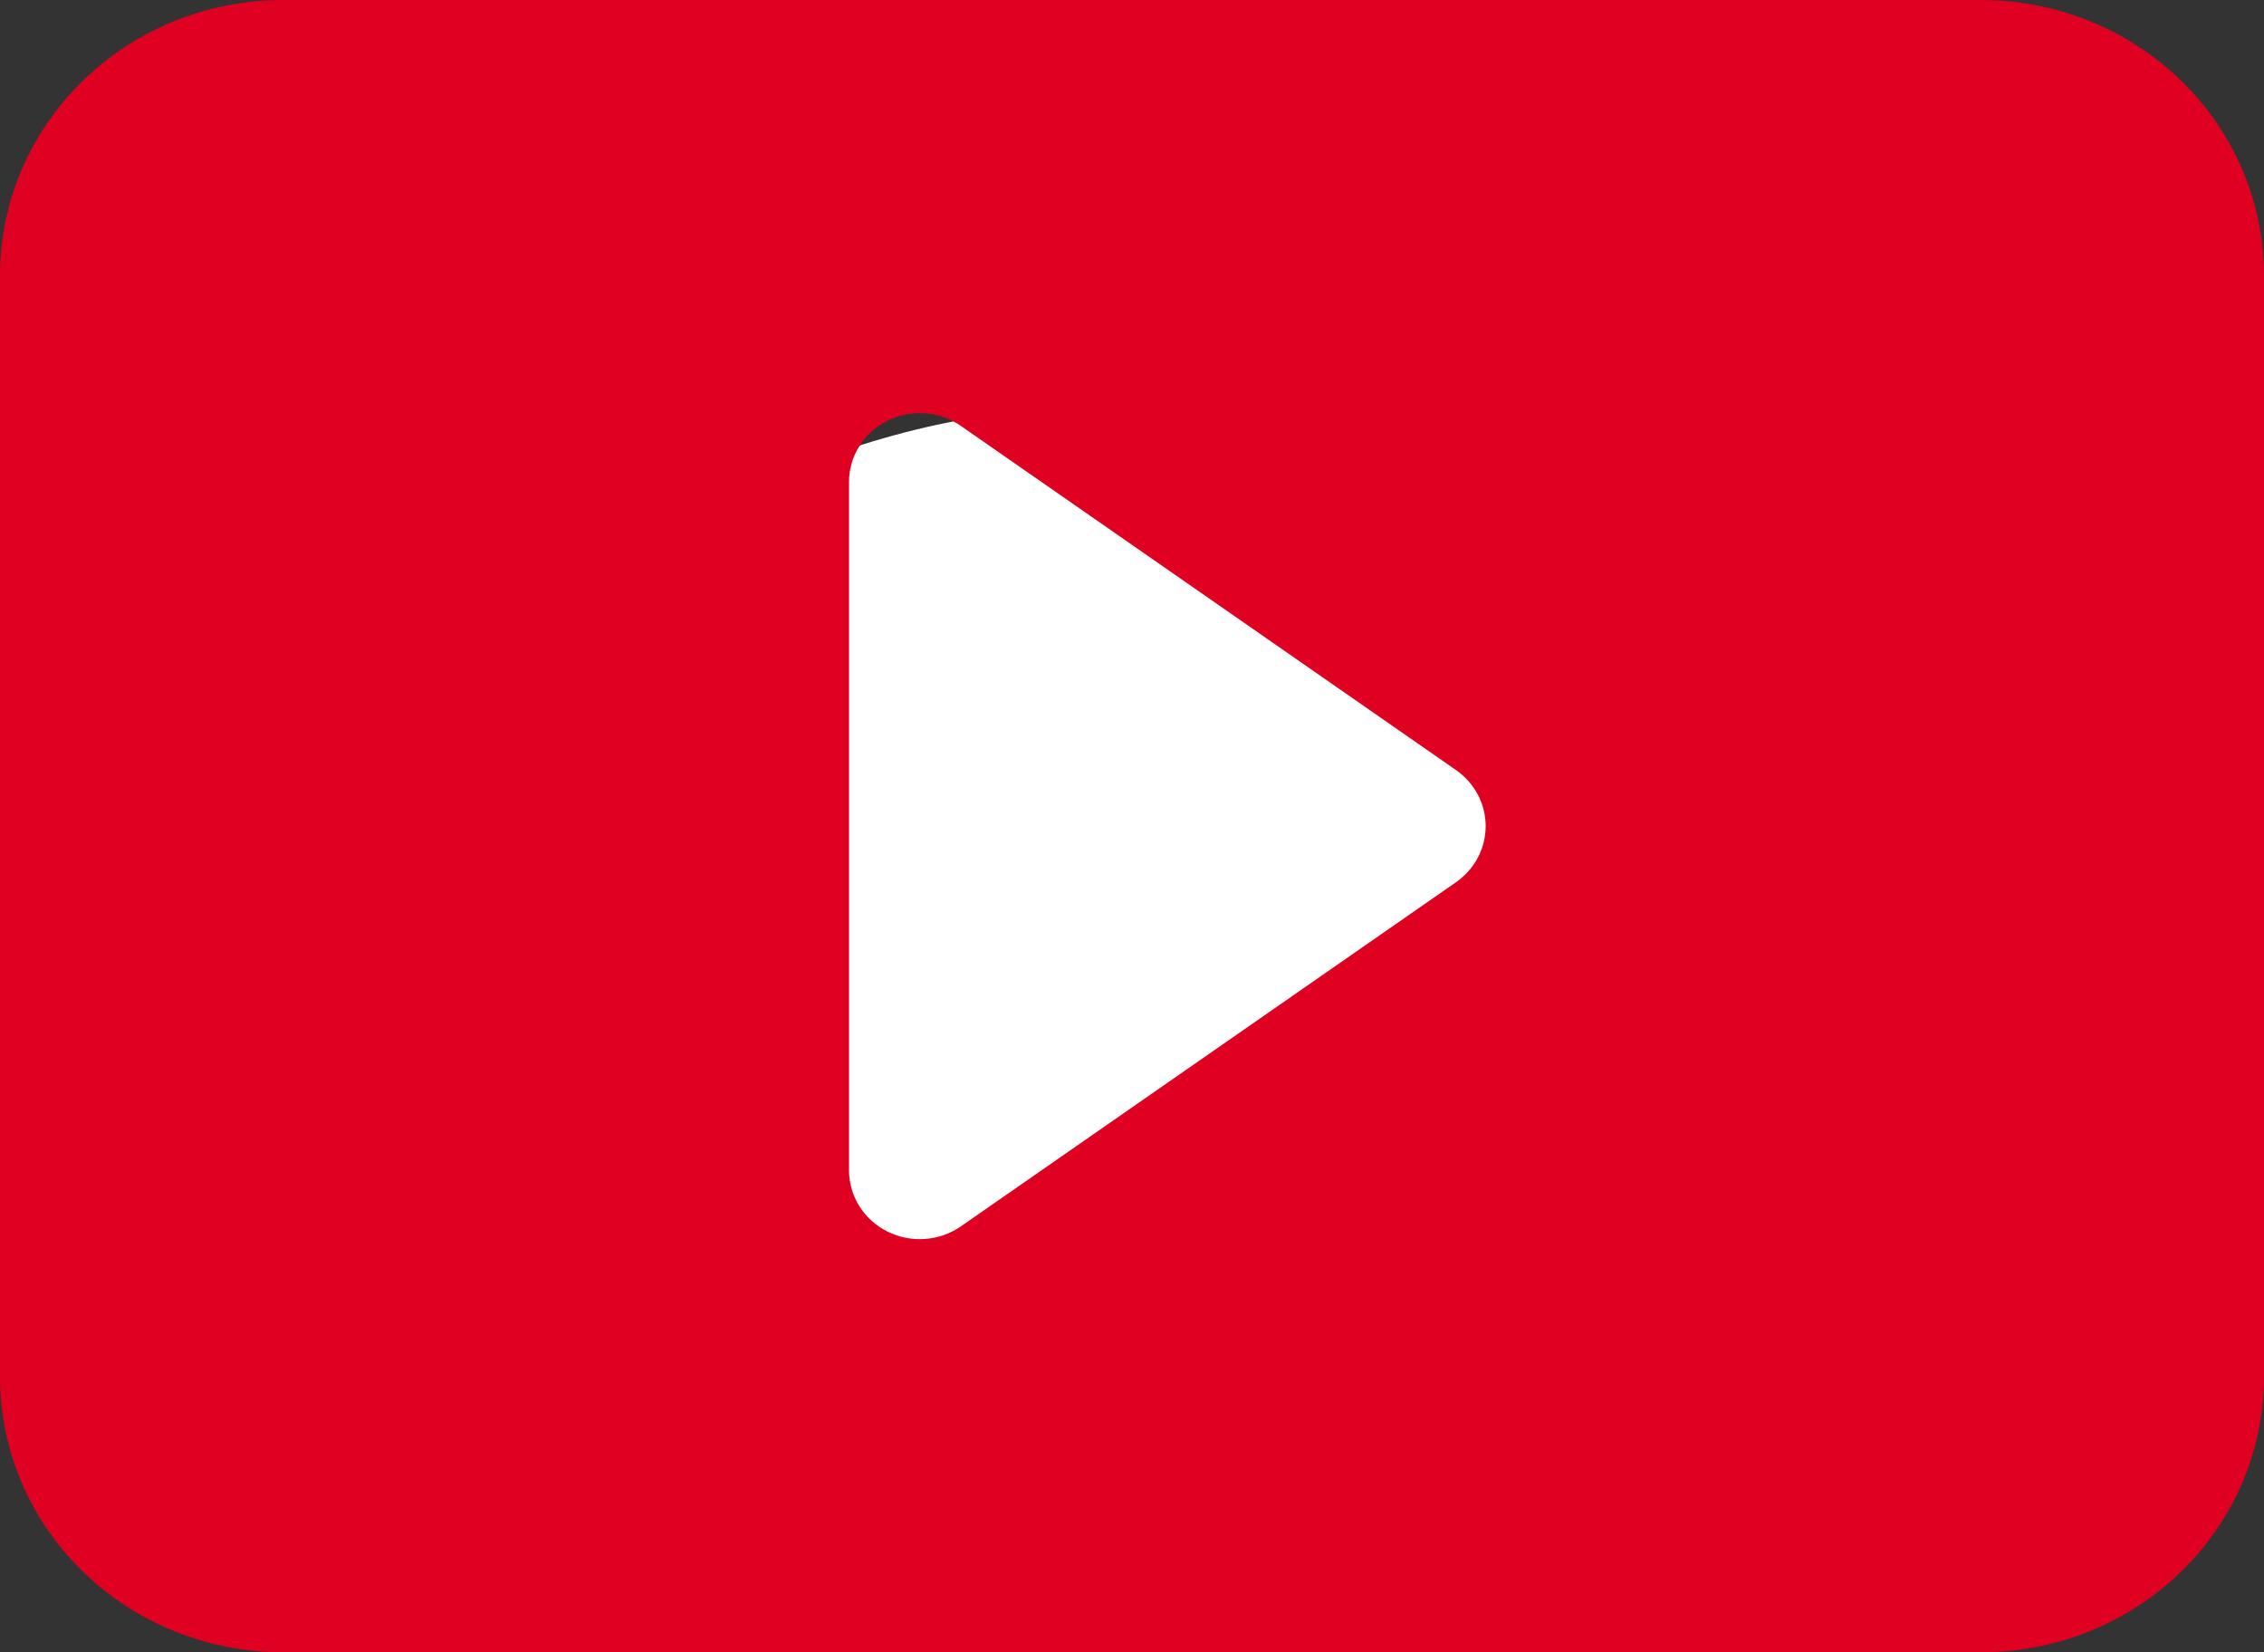
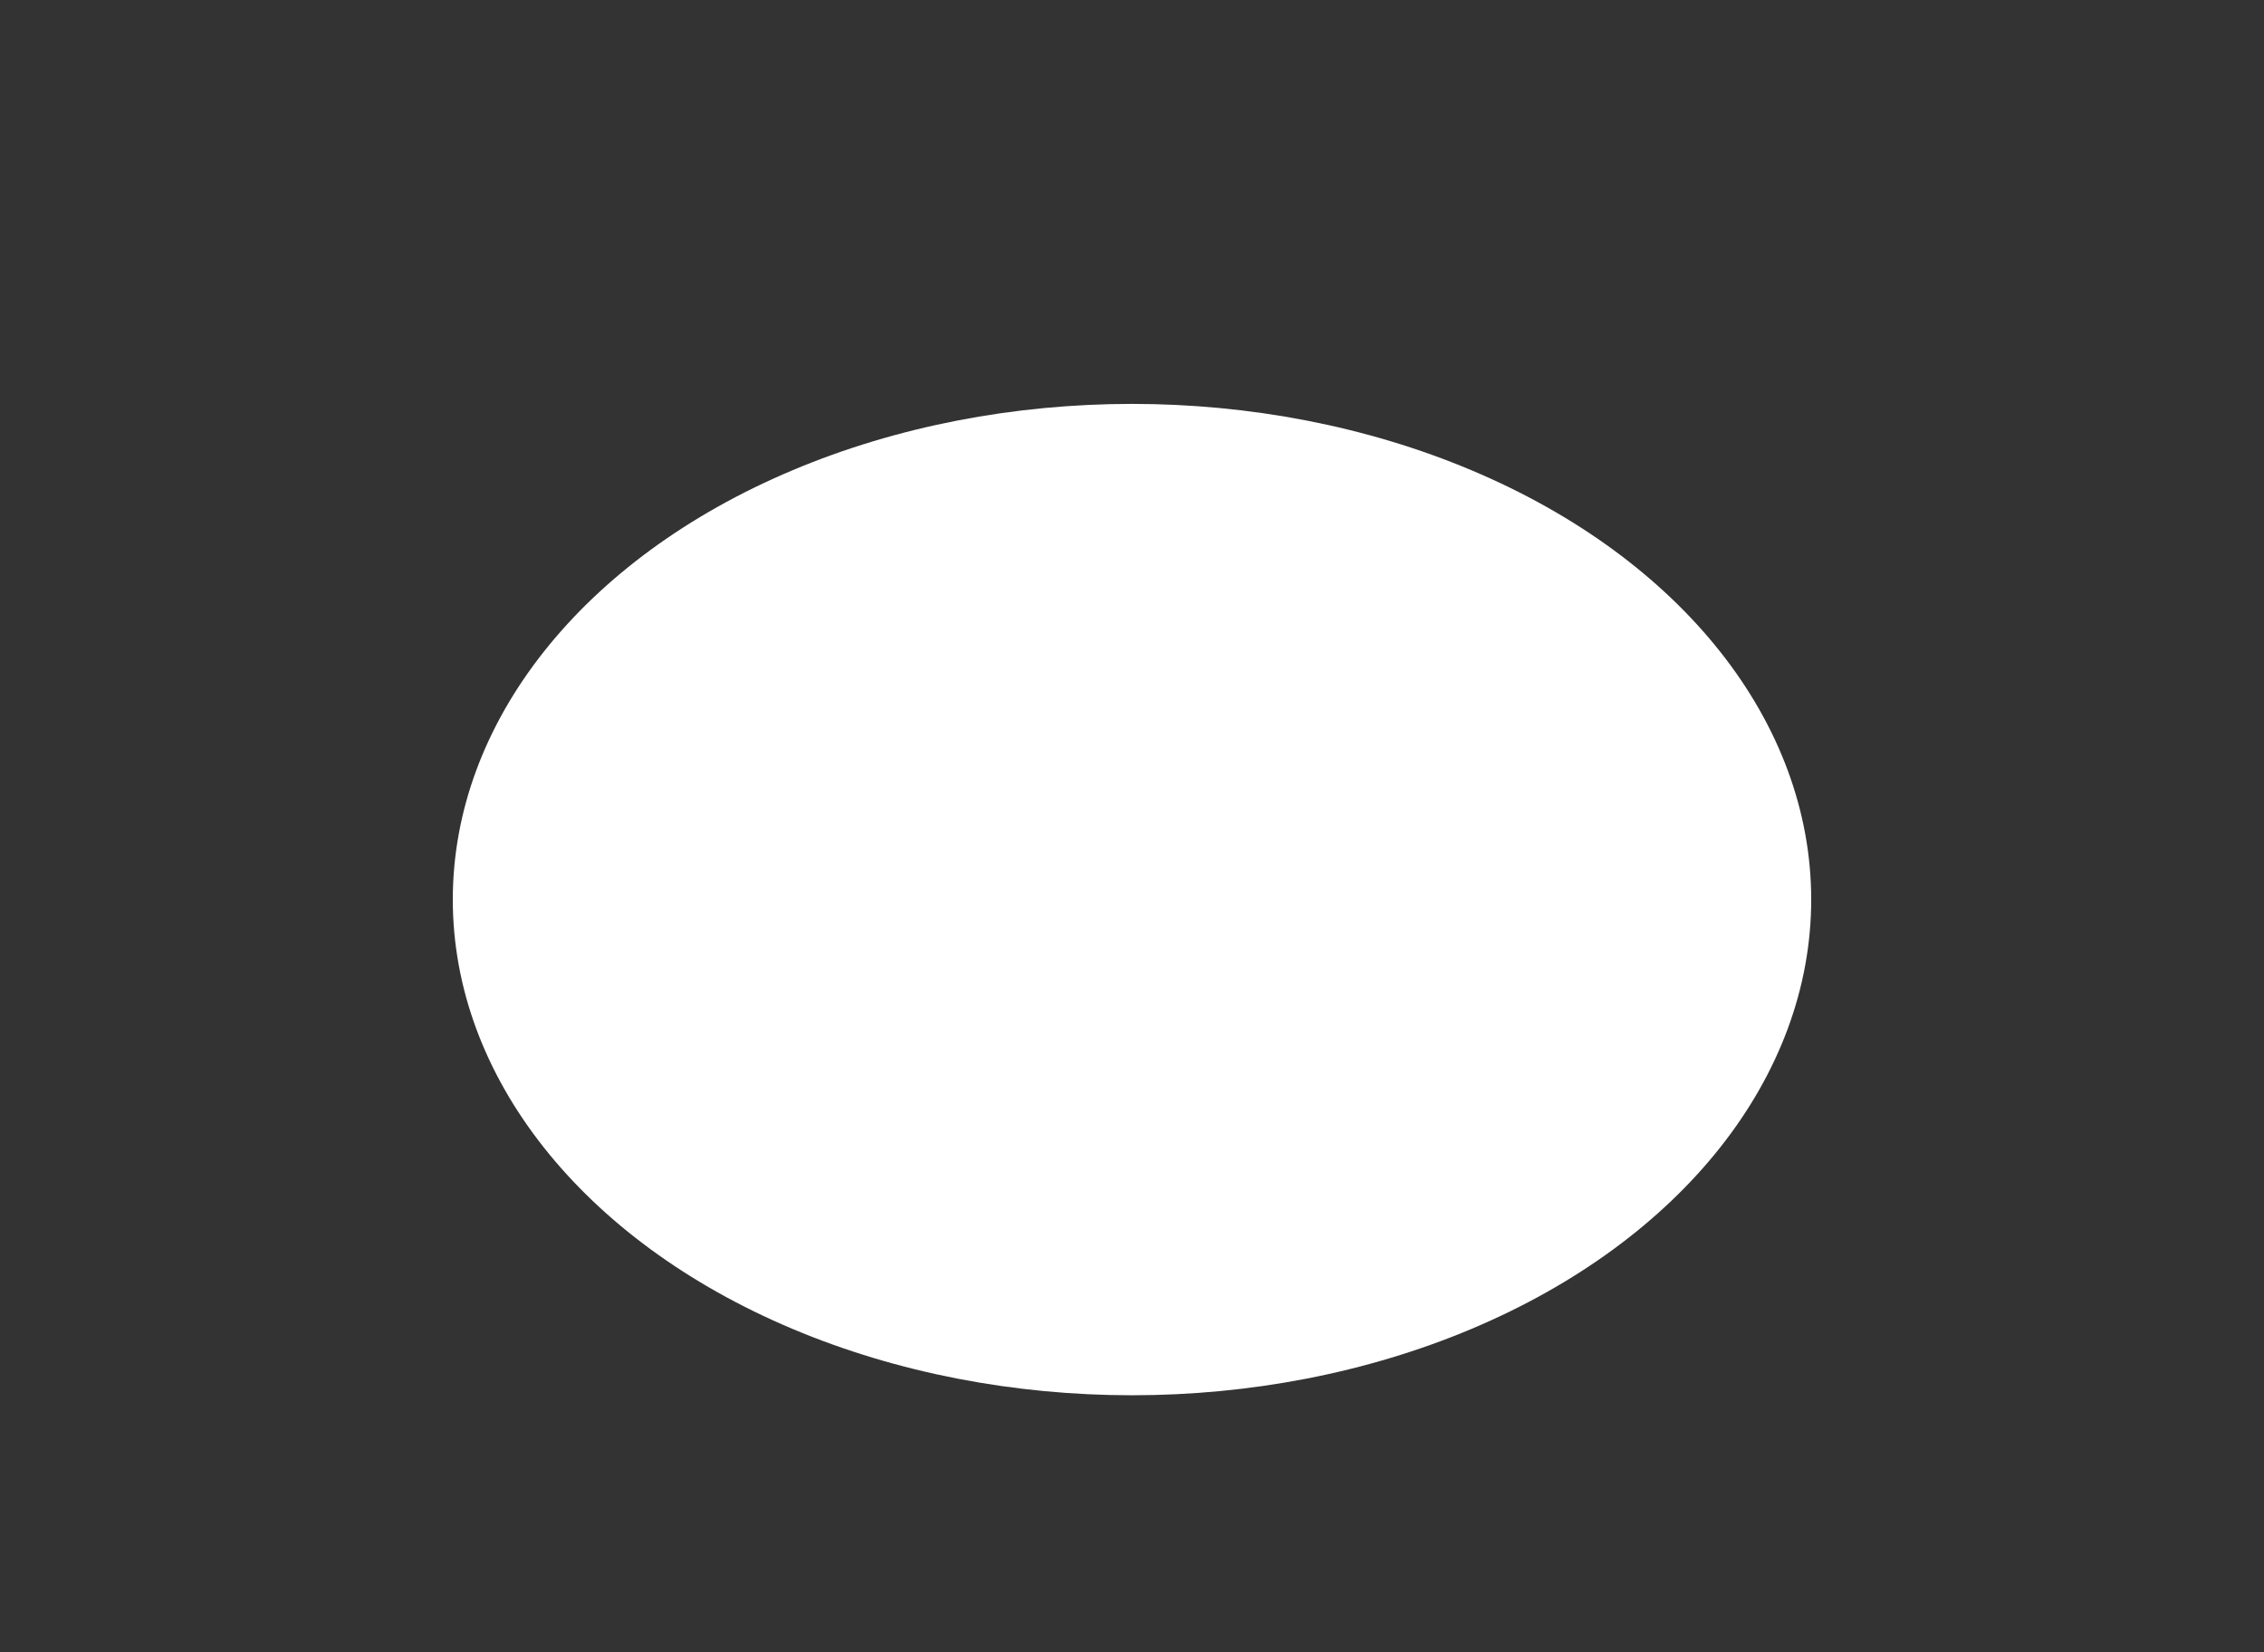
<svg xmlns="http://www.w3.org/2000/svg" width="37" height="27" viewBox="0 0 37 27" fill="none">
  <rect x="0" y="0" width="37" height="27" fill="#333333" stroke="none" />
  <ellipse cx="18.5" cy="14.7" rx="11.1" ry="8.1" fill="white" />
-   <path d="M0 22.5V4.5C0 3.307 0.487 2.162 1.355 1.318C2.222 0.474 3.398 0 4.625 0H32.375C33.602 0 34.778 0.474 35.645 1.318C36.513 2.162 37 3.307 37 4.5V22.5C37 23.694 36.513 24.838 35.645 25.682C34.778 26.526 33.602 27 32.375 27H4.625C3.398 27 2.222 26.526 1.355 25.682C0.487 24.838 0 23.694 0 22.5ZM15.702 6.959C15.529 6.839 15.325 6.768 15.114 6.754C14.902 6.739 14.69 6.781 14.502 6.876C14.313 6.97 14.155 7.113 14.044 7.29C13.934 7.466 13.875 7.668 13.875 7.875V19.125C13.875 19.331 13.934 19.534 14.044 19.71C14.155 19.887 14.313 20.03 14.502 20.124C14.69 20.219 14.902 20.261 15.114 20.246C15.325 20.232 15.529 20.16 15.702 20.041L23.796 14.416C23.945 14.312 24.068 14.174 24.152 14.015C24.236 13.856 24.28 13.679 24.28 13.5C24.28 13.321 24.236 13.144 24.152 12.985C24.068 12.826 23.945 12.688 23.796 12.584L15.702 6.959Z" fill="#E00021" />
</svg>